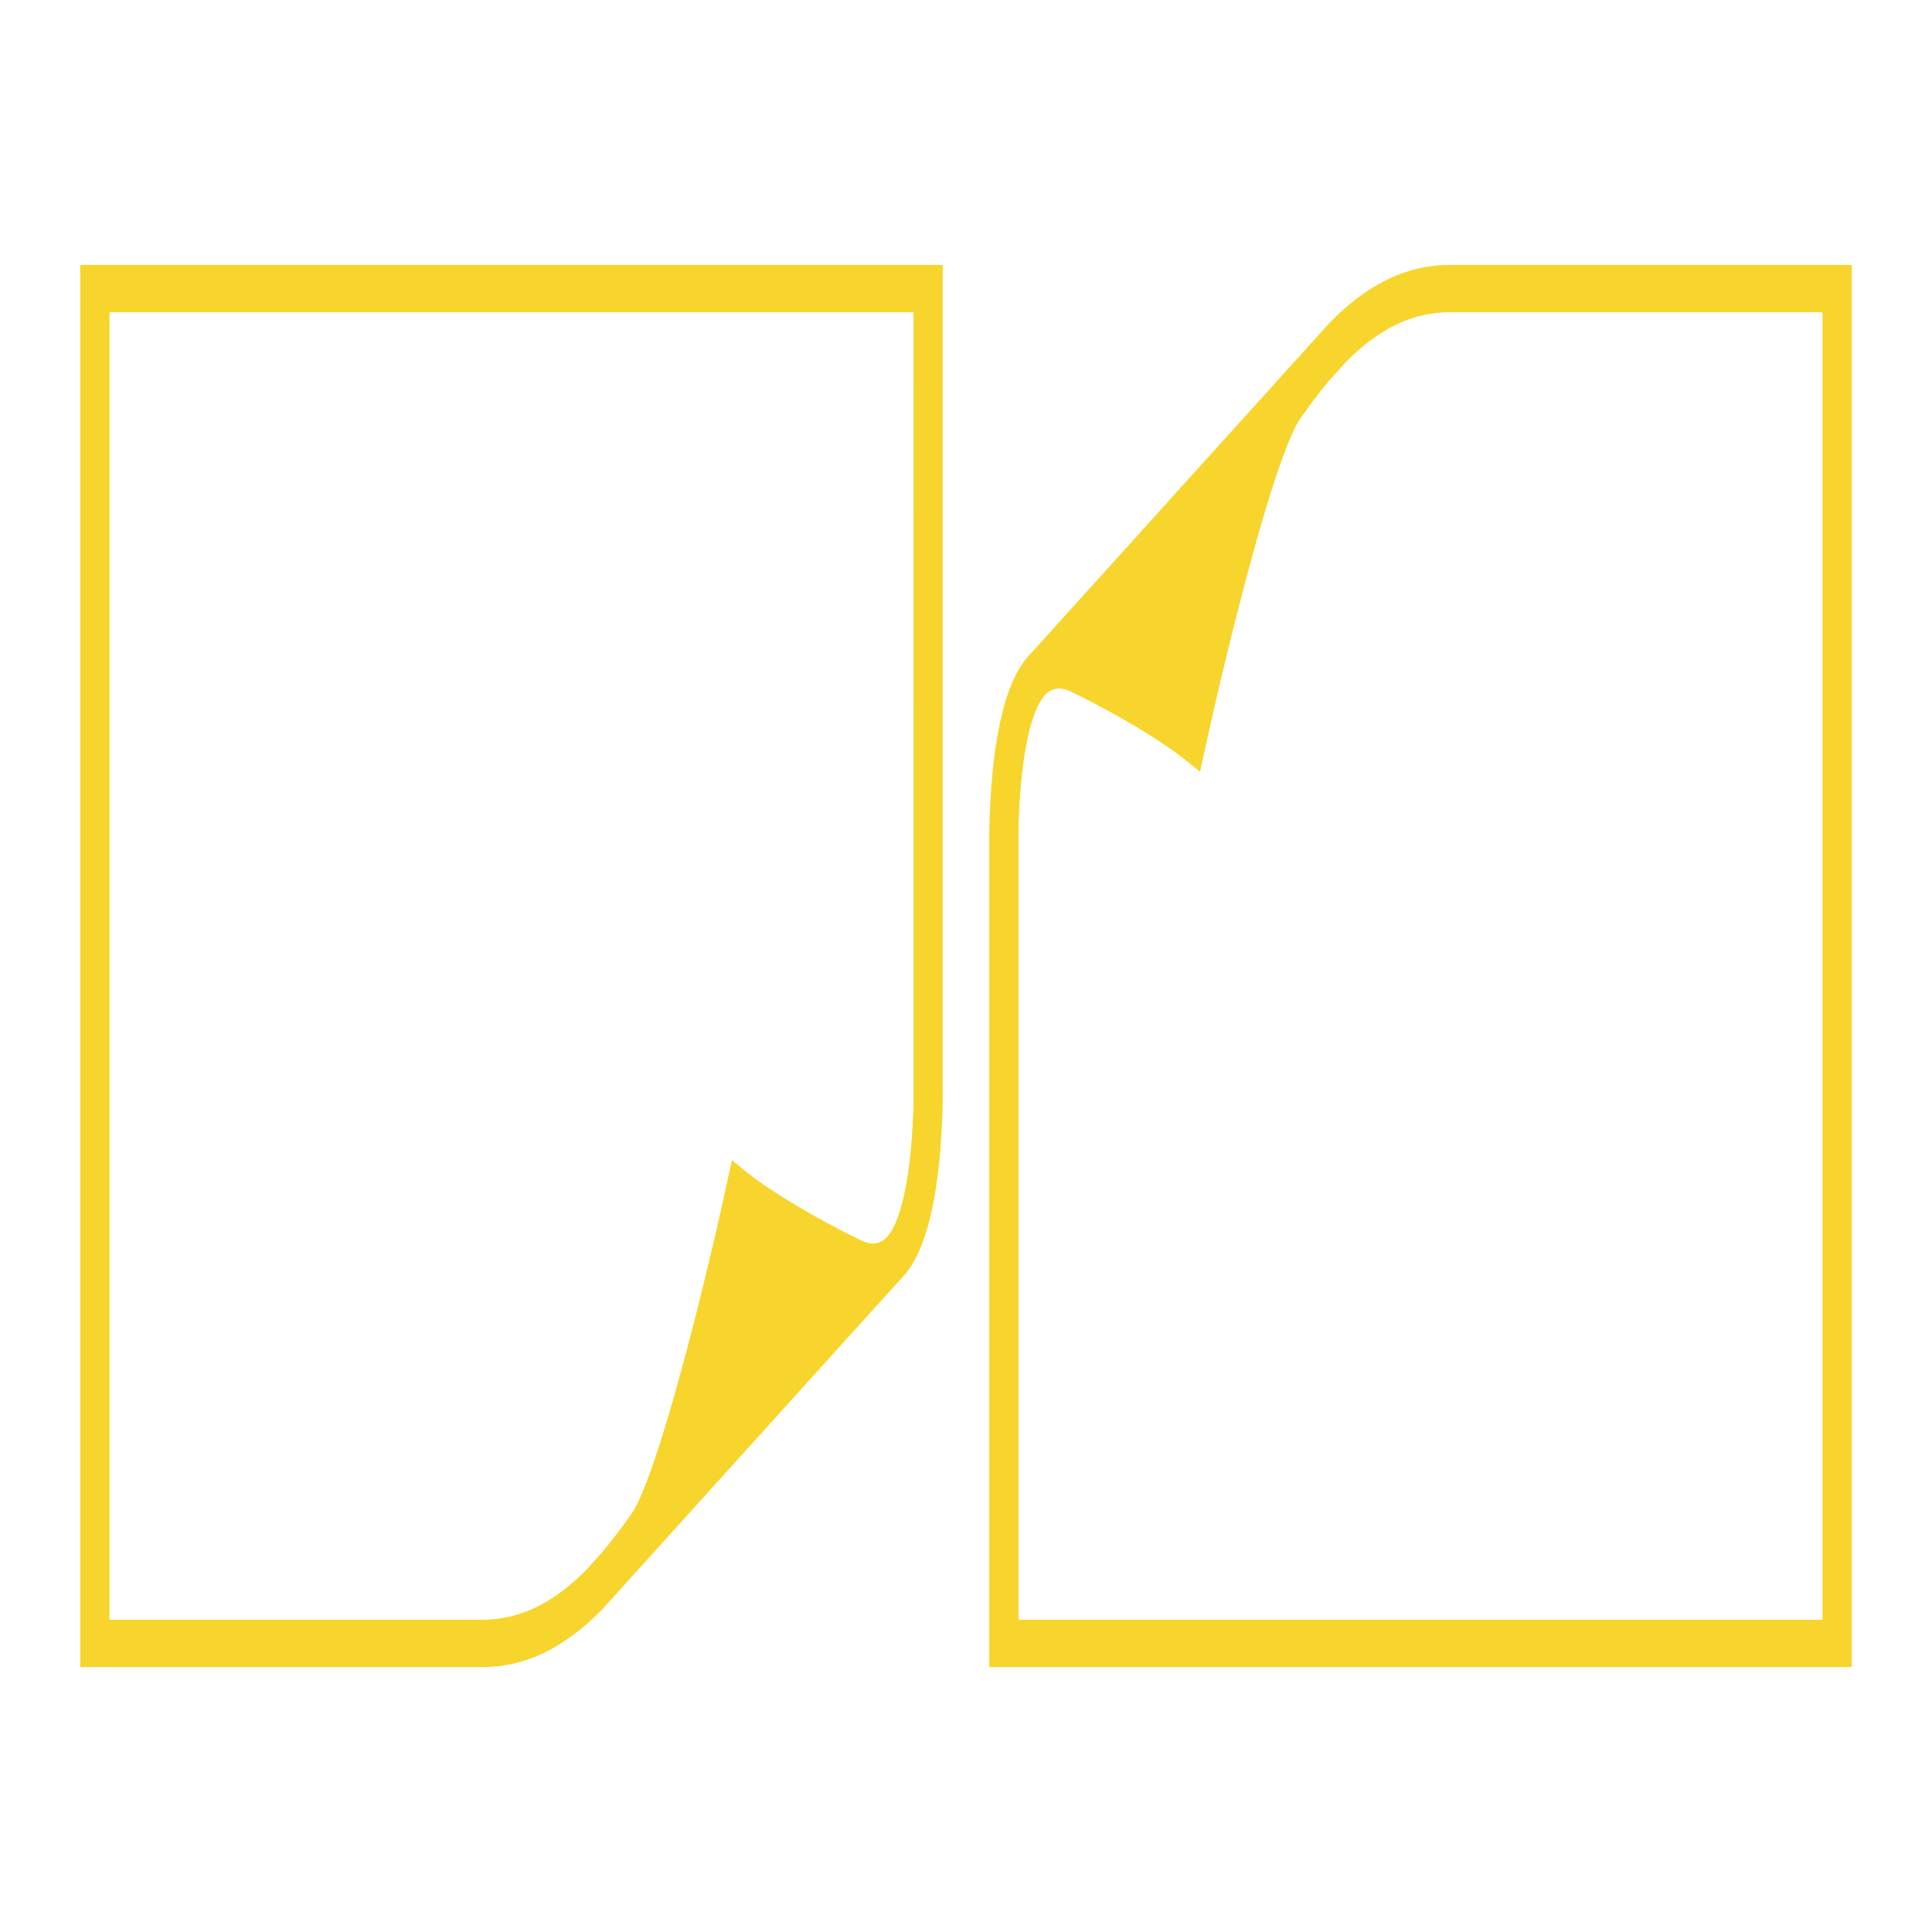
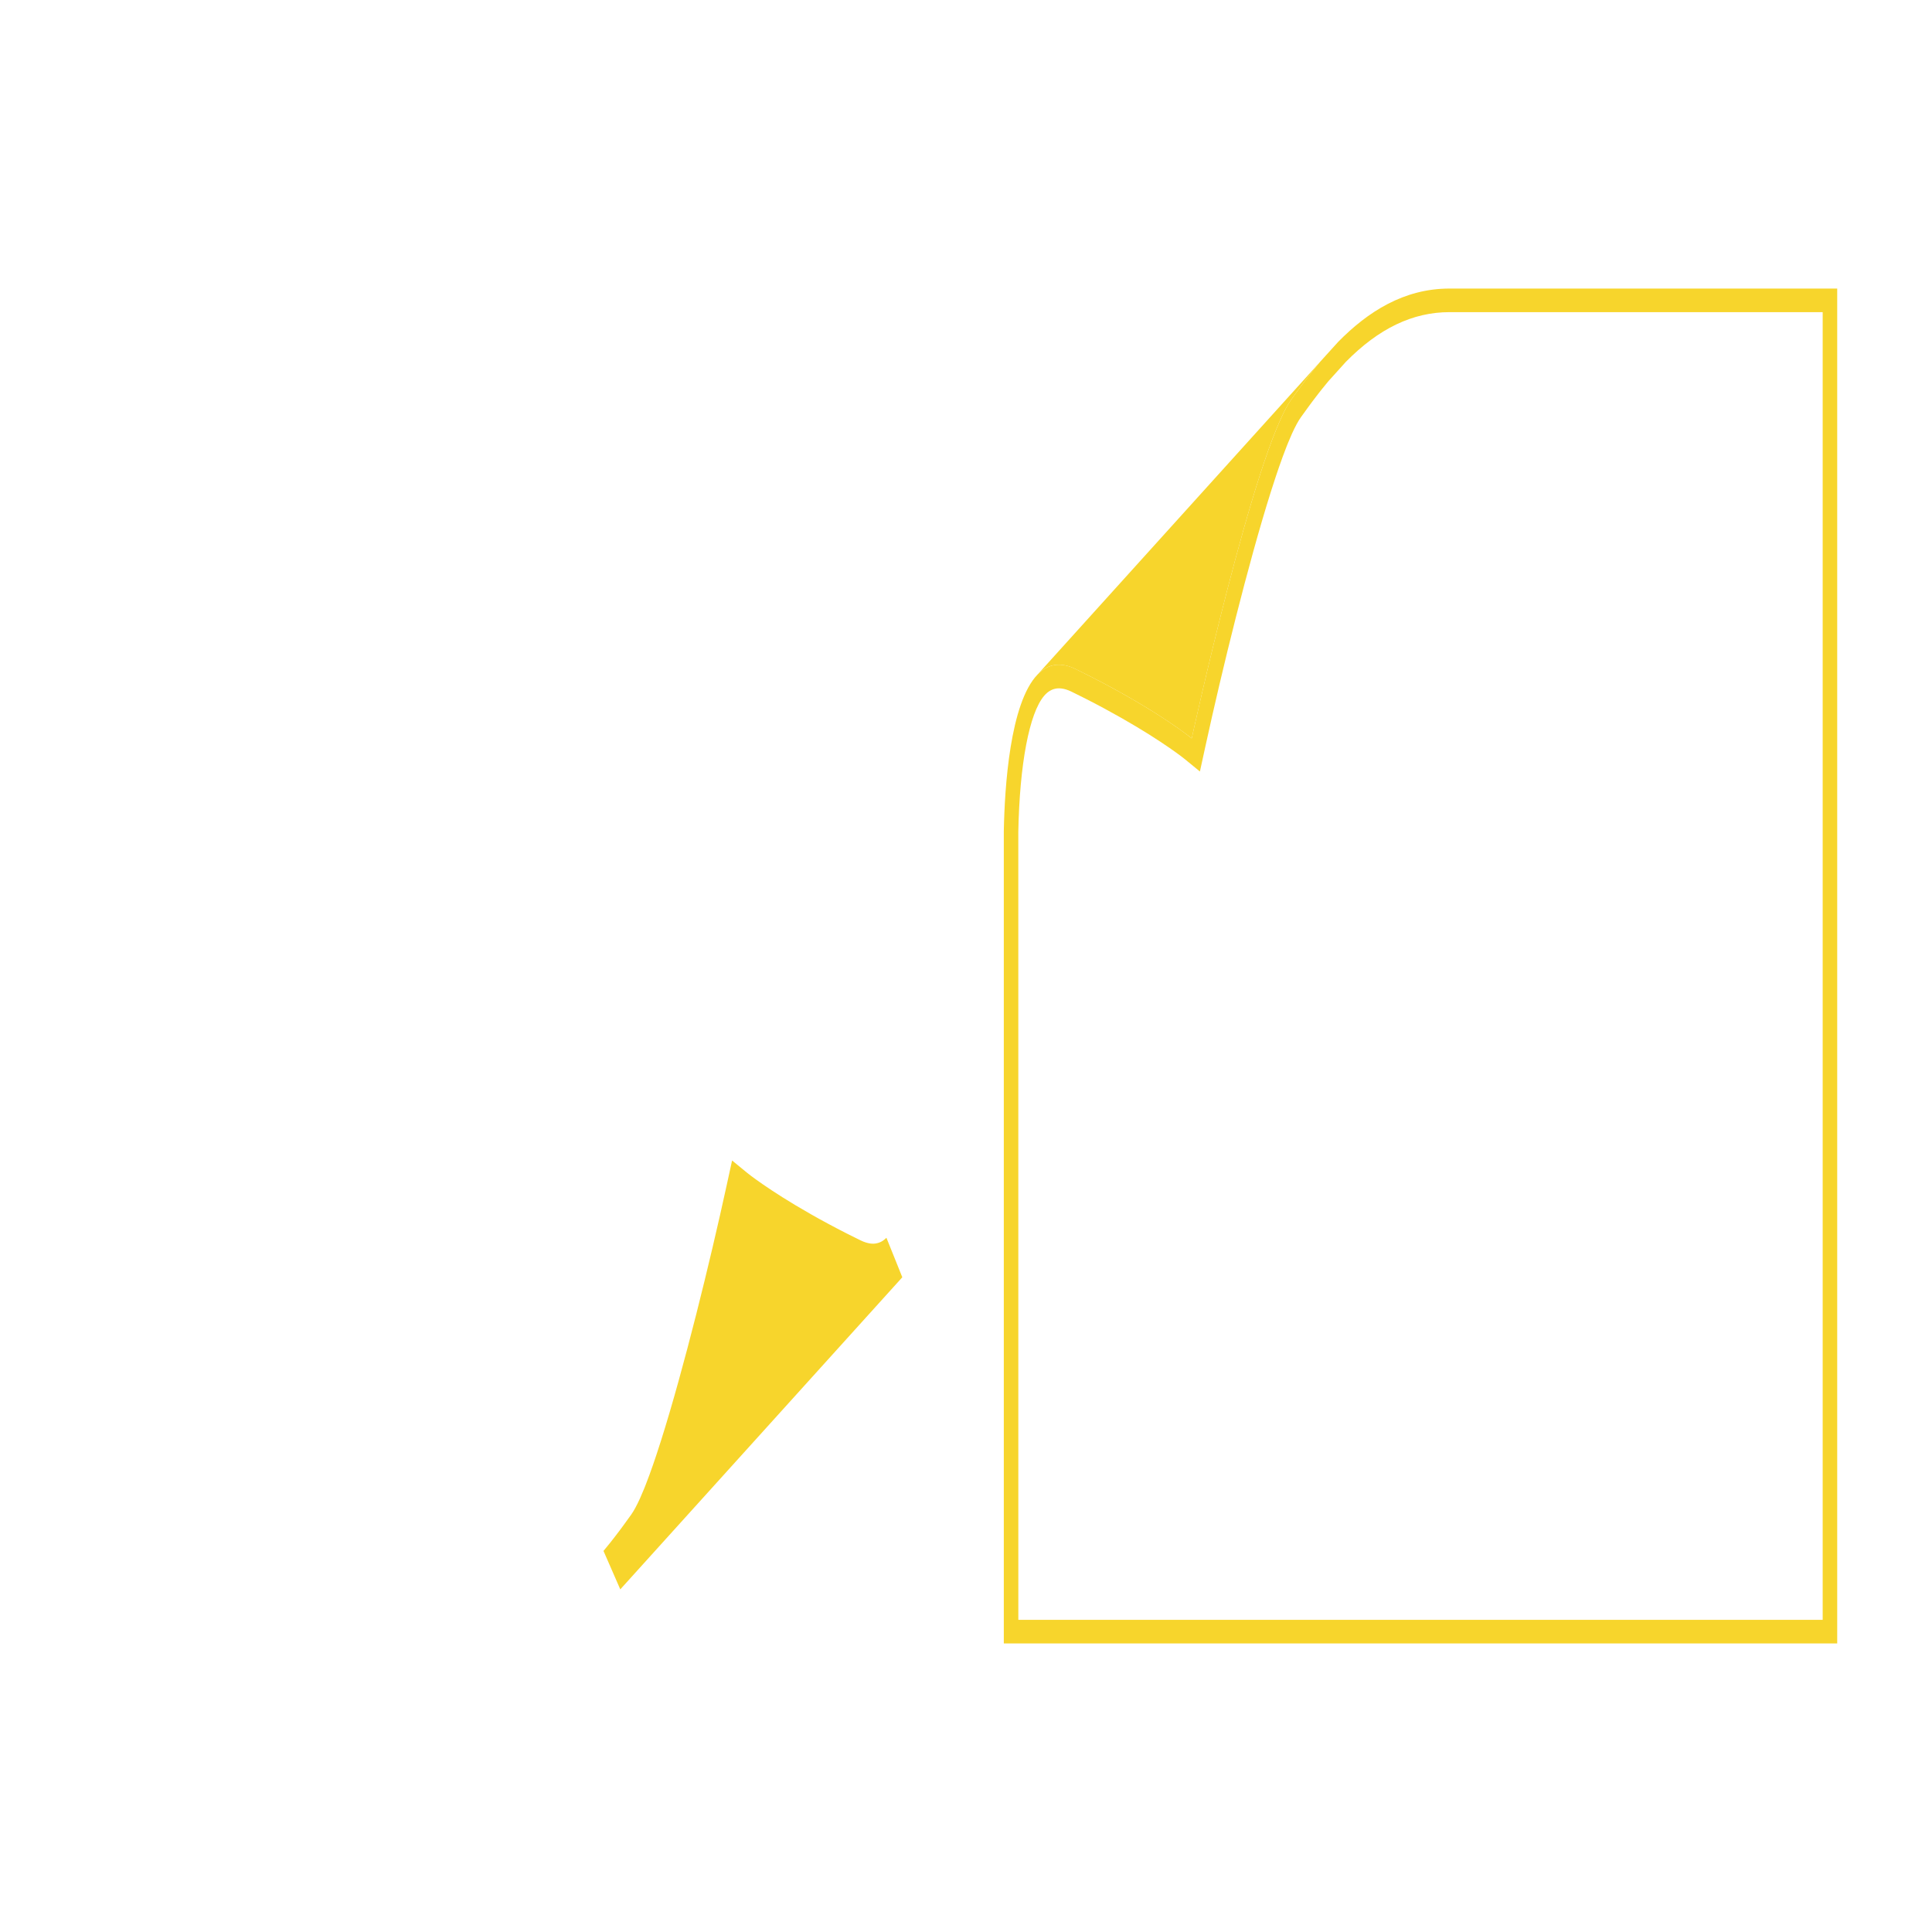
<svg xmlns="http://www.w3.org/2000/svg" id="Layer_1" viewBox="0 0 512 512">
-   <path d="M384.14,76.47c-12.11,0-21.66,6.15-29.51,14.13l-4.79,5.29-.05.06-.01.01c-2.72,3.25-5.22,6.62-7.56,9.89-9.79,13.72-26.4,89.82-26.4,89.82v.01s-1.9-1.57-5.78-4.19c-4.99-3.36-13.26-8.45-24.97-14.18-1.88-.92-3.57-1.26-5.1-1.12-.14.01-.28.03-.41.05-.25.03-.5.08-.74.15-.09.02-.18.04-.27.07-.08.02-.15.05-.23.08-.4.13-.79.3-1.17.51-.17.1-.34.2-.51.31-.21.13-.42.29-.63.45-.15.12-.3.24-.44.37-.17.14-.33.3-.49.46-.01.01-.03.03-.04.04-.02.02-.04.04-.06.06-7.33,7.56-8.74,29.86-8.96,41.52v215.27h220.86V76.47h-102.74ZM483.03,429.28h-213.16l-.01-208.83c.35-17.98,2.91-31.46,6.86-36.07.12-.14.25-.28.37-.4.05-.05.09-.09.14-.13.11-.11.22-.21.33-.3.03-.03.06-.06.1-.08.13-.1.26-.19.39-.28,0,0,.01-.02.02-.01.31-.2.63-.36.97-.49.16-.06.34-.11.51-.15.57-.14,1.18-.16,1.82-.07.17.01.35.05.54.09.2.04.4.1.61.16.46.14.94.34,1.44.58,1.26.62,2.48,1.22,3.66,1.82,1.77.9,3.45,1.78,5.04,2.64,1.59.86,3.09,1.69,4.5,2.49,11.28,6.41,16.86,10.94,16.93,11.01l3.9,3.2,1.46-6.69c4.39-20.14,11.31-48.39,17.38-67.57.43-1.34.85-2.63,1.26-3.88.28-.83.55-1.63.82-2.42.68-1.96,1.34-3.76,1.98-5.39.13-.33.26-.65.38-.96.38-.94.75-1.81,1.11-2.61.85-1.86,1.64-3.34,2.36-4.35.68-.96,1.34-1.87,1.98-2.74.35-.48.7-.95,1.04-1.41.54-.71,1.05-1.39,1.56-2.04.35-.45.69-.88,1.03-1.31.54-.67,1.07-1.33,1.6-1.96.04-.05.08-.09.12-.14l4.59-5.09c8.74-8.87,17.72-13.18,27.48-13.18h98.89v346.56Z" fill="#f7d52c" />
-   <path d="M384.14,70.21c-11.24,0-21.56,4.93-31.68,15.22l-4.84,5.36v.01l-.11.12c-2.41,2.87-4.81,6.01-7.8,10.19-1.86,2.61-3.9,7.05-5.99,12.63-1.37,3.63-2.76,7.74-4.14,12.14l-.01.01c-.12.4-.25.8-.37,1.2-.16.51-.31,1.02-.47,1.53-.63,2.06-1.26,4.17-1.88,6.31-.11.39-.23.79-.34,1.19-.61,2.1-1.21,4.24-1.8,6.39-.66,2.38-1.3,4.78-1.94,7.17-.43,1.64-.86,3.28-1.28,4.91-.73,2.82-1.43,5.6-2.1,8.3-.24.94-.47,1.87-.69,2.79-1.23,4.99-2.34,9.64-3.28,13.68-.06.27-.12.54-.19.8-.06.27-.12.53-.18.79-.08.35-.16.69-.24,1.03-.03.16-.07.32-.11.48-.09.4-.18.8-.27,1.18-.02.09-.04.18-.06.26-.1.46-.2.9-.3,1.33-.16.67-.3,1.32-.44,1.93v.01c-.89-.63-1.93-1.34-3.12-2.13-.72-.48-1.48-.98-2.31-1.5-.32-.2-.65-.41-.99-.62-.72-.46-1.48-.93-2.29-1.42-.53-.32-1.08-.65-1.66-1-3.7-2.19-8.15-4.67-13.36-7.32-.4-.21-.81-.41-1.22-.62-.29-.15-.58-.29-.88-.44-.53-.26-1.08-.53-1.63-.8-1.21-.59-2.34-.98-3.41-1.19-4.28-.86-7.48.97-9.69,3.17-.3.3-.59.61-.85.92-7.75,9.06-9.74,29.93-10.05,46.04v221.53h228.56V70.21h-106.59ZM483.03,429.28h-213.16l-.01-208.83c.35-17.98,2.91-31.46,6.86-36.07.12-.14.25-.28.37-.4.05-.05.09-.09.14-.13.11-.11.22-.21.33-.3.03-.03.06-.06.1-.08.13-.1.26-.19.39-.28,0,0,.01-.02.02-.01.31-.2.63-.36.97-.49.16-.06.34-.11.51-.15.57-.14,1.18-.16,1.82-.07.17.01.35.05.54.09.2.04.4.1.61.16.46.14.94.34,1.44.58,1.26.62,2.48,1.22,3.66,1.82,1.77.9,3.45,1.78,5.04,2.64,1.59.86,3.09,1.69,4.5,2.49,11.28,6.41,16.86,10.94,16.93,11.01l3.9,3.2,1.46-6.69c4.39-20.14,11.31-48.39,17.38-67.57.42-1.34.84-2.63,1.26-3.88.28-.83.55-1.63.82-2.42.68-1.96,1.34-3.76,1.98-5.39.13-.33.26-.65.38-.96.38-.94.75-1.81,1.11-2.61.84-1.86,1.63-3.34,2.35-4.35.69-.97,1.35-1.88,1.99-2.74.35-.48.7-.95,1.04-1.41.54-.72,1.06-1.4,1.56-2.04.35-.45.69-.88,1.03-1.31.54-.68,1.07-1.33,1.6-1.96.04-.05.08-.09.12-.14l4.59-5.09c8.74-8.87,17.72-13.18,27.48-13.18h98.89v346.56Z" fill="#f7d52c" />
+   <path d="M384.14,76.47c-12.11,0-21.66,6.15-29.51,14.13l-4.79,5.29-.05.06-.01.01c-2.72,3.25-5.22,6.62-7.56,9.89-9.79,13.72-26.4,89.82-26.4,89.82v.01s-1.9-1.57-5.78-4.19c-4.99-3.36-13.26-8.45-24.97-14.18-1.88-.92-3.57-1.26-5.1-1.12-.14.01-.28.03-.41.05-.25.03-.5.08-.74.15-.09.02-.18.04-.27.07-.08.02-.15.05-.23.08-.4.13-.79.3-1.17.51-.17.1-.34.2-.51.31-.21.13-.42.29-.63.45-.15.12-.3.24-.44.37-.17.14-.33.3-.49.46-.01.01-.03.03-.04.04-.02.02-.04.04-.06.06-7.33,7.56-8.74,29.86-8.96,41.52v215.27h220.86V76.47h-102.74ZM483.03,429.28h-213.16l-.01-208.83c.35-17.98,2.91-31.46,6.86-36.07.12-.14.25-.28.37-.4.05-.05.09-.09.14-.13.11-.11.22-.21.33-.3.03-.03.06-.06.1-.08.13-.1.26-.19.39-.28,0,0,.01-.02.02-.01.31-.2.63-.36.97-.49.16-.06.34-.11.51-.15.57-.14,1.18-.16,1.82-.07.17.01.35.05.54.09.2.04.4.1.61.16.46.14.94.34,1.44.58,1.26.62,2.48,1.22,3.66,1.82,1.77.9,3.45,1.78,5.04,2.64,1.59.86,3.09,1.69,4.5,2.49,11.28,6.41,16.86,10.94,16.93,11.01l3.9,3.2,1.46-6.69c4.39-20.14,11.31-48.39,17.38-67.57.43-1.34.85-2.63,1.26-3.88.28-.83.55-1.63.82-2.42.68-1.96,1.34-3.76,1.98-5.39.13-.33.26-.65.38-.96.38-.94.75-1.81,1.11-2.61.85-1.86,1.64-3.34,2.36-4.35.68-.96,1.34-1.87,1.98-2.74.35-.48.7-.95,1.04-1.41.54-.71,1.05-1.39,1.56-2.04.35-.45.69-.88,1.03-1.31.54-.67,1.07-1.33,1.6-1.96.04-.05.08-.09.12-.14l4.59-5.09c8.74-8.87,17.72-13.18,27.48-13.18h98.89v346.56" fill="#f7d52c" />
  <path d="M275.041,178.677l74.744-82.72c-2.72,3.25-5.228,6.623-7.563,9.895-9.796,13.714-26.398,89.823-26.398,89.823,0,0-9.933-8.186-30.753-18.36-4.197-2.055-7.474-1.24-10.029,1.362Z" fill="#f7d52c" />
-   <path d="M349.84,95.89l-2.22-5.09-.11.12-74.44,82.38-.19.21,2.1,5.23,2.11,5.24c.05-.05.09-.09.14-.13.11-.11.22-.21.33-.3.03-.03.06-.06.1-.08.13-.11.26-.2.39-.28,0,0,.01-.02.02-.01.31-.21.63-.38.97-.49.17-.07.34-.12.51-.15.57-.14,1.17-.17,1.82-.07.17.01.35.05.54.09.2.04.4.1.61.16.46.14.94.34,1.44.58,1.26.62,2.48,1.22,3.66,1.82,1.77.9,3.45,1.78,5.04,2.64,1.59.85,3.09,1.68,4.5,2.49,11.28,6.41,16.86,10.94,16.93,11.01l3.9,3.2,1.46-6.69c4.39-20.14,11.31-48.39,17.38-67.57.43-1.34.85-2.63,1.26-3.88.28-.83.55-1.63.82-2.42.68-1.96,1.34-3.76,1.98-5.39.13-.33.26-.65.38-.96.38-.94.75-1.81,1.11-2.61.85-1.86,1.64-3.34,2.36-4.35.68-.96,1.34-1.87,1.98-2.74.35-.48.7-.95,1.04-1.41.54-.71,1.05-1.39,1.56-2.04.35-.45.69-.88,1.03-1.31.54-.67,1.07-1.33,1.6-1.96.04-.05.08-.09.12-.14l-2.23-5.1ZM315.23,180.16c-.06.27-.12.53-.18.79-.08.35-.16.69-.24,1.03-.03.16-.07.32-.11.48-.09.4-.18.8-.27,1.18-.02.09-.04.18-.06.26-.1.46-.2.9-.3,1.33-.16.67-.3,1.32-.44,1.93-.89-.63-1.93-1.34-3.12-2.12-.72-.48-1.48-.98-2.31-1.5-.32-.2-.65-.41-.99-.62-.72-.46-1.48-.93-2.29-1.42-.53-.32-1.08-.65-1.66-1-3.7-2.19-8.15-4.67-13.36-7.32-.4-.21-.81-.41-1.22-.62-.29-.15-.58-.29-.88-.44l41.77-46.23.01-.01c-.13.4-.25.8-.38,1.21-.16.51-.31,1.02-.47,1.53-.63,2.06-1.26,4.17-1.88,6.31-.11.39-.23.79-.34,1.19-.61,2.1-1.21,4.24-1.8,6.39-.66,2.38-1.3,4.78-1.94,7.17-.43,1.64-.86,3.28-1.28,4.91-.73,2.82-1.43,5.6-2.1,8.3-.24.94-.47,1.87-.69,2.79-1.23,4.99-2.34,9.64-3.28,13.68-.06.27-.12.54-.19.8Z" fill="#f7d52c" />
-   <path d="M25.12,76.47v359.06h102.74c12.11,0,21.66-6.15,29.51-14.13l4.79-5.29.05-.06.01-.01c2.72-3.25,5.22-6.62,7.56-9.89,9.79-13.72,26.4-89.82,26.4-89.82v-.01s1.9,1.57,5.78,4.19c4.99,3.36,13.26,8.45,24.97,14.18,1.88.92,3.57,1.26,5.1,1.12.14-.01.28-.03.41-.05.86-.12,1.66-.4,2.41-.81.17-.1.34-.2.51-.31.21-.13.42-.29.63-.45.15-.12.3-.24.44-.37.17-.14.33-.3.49-.46l.04-.04c.02-.02.04-.04.06-.06,7.33-7.56,8.74-29.86,8.96-41.52V76.47H25.12ZM235.28,327.62c-.12.14-.25.28-.37.4-.05.05-.09.09-.14.13-.11.11-.22.21-.33.3-.03.03-.06.06-.1.08-.13.1-.26.19-.39.28,0,0-.01.02-.02.02-.31.19-.63.35-.97.48-.16.06-.34.11-.51.15-.57.14-1.18.16-1.82.08-.17-.02-.35-.06-.54-.1-.2-.04-.4-.1-.61-.16-.46-.14-.94-.34-1.44-.58-1.26-.62-2.48-1.22-3.66-1.82-1.77-.9-3.45-1.78-5.04-2.64-1.59-.86-3.09-1.69-4.5-2.49-11.28-6.41-16.86-10.94-16.93-11.01l-3.9-3.2-1.46,6.69c-4.39,20.14-11.31,48.39-17.38,67.57-.43,1.34-.85,2.63-1.26,3.88-.28.83-.55,1.63-.82,2.42-.68,1.96-1.34,3.76-1.98,5.39-.13.33-.26.65-.38.96-.38.94-.75,1.81-1.11,2.61-.85,1.86-1.64,3.34-2.36,4.35-.68.96-1.34,1.87-1.98,2.74-.35.48-.7.95-1.04,1.41-.54.71-1.05,1.39-1.56,2.04-.35.45-.69.88-1.03,1.31-.54.68-1.07,1.33-1.6,1.96-.04.05-.08.09-.12.14l-4.59,5.09c-8.74,8.87-17.72,13.18-27.48,13.18H28.97V82.72h213.16l.01,208.83c-.35,17.98-2.91,31.46-6.86,36.07Z" fill="#f7d52c" />
-   <path d="M21.27,70.21v371.58h106.59c11.24,0,21.56-4.93,31.68-15.22l4.84-5.36v-.01l.11-.12c2.41-2.87,4.81-6.01,7.8-10.19,1.86-2.61,3.9-7.05,5.99-12.63,1.37-3.63,2.76-7.74,4.14-12.14l.01-.01c.12-.4.25-.8.37-1.2.16-.51.31-1.02.47-1.53.63-2.06,1.26-4.17,1.88-6.31.11-.39.23-.79.34-1.19.61-2.1,1.21-4.24,1.8-6.39.66-2.38,1.3-4.78,1.94-7.17.43-1.64.86-3.28,1.28-4.91.73-2.82,1.43-5.6,2.1-8.3.24-.94.47-1.87.69-2.79,1.23-4.99,2.34-9.64,3.28-13.68.06-.27.12-.54.19-.8.06-.27.12-.53.18-.79.08-.35.16-.69.24-1.03.03-.16.07-.32.11-.48.09-.4.18-.8.27-1.18.02-.09.04-.18.06-.26.1-.46.2-.9.3-1.33.16-.67.3-1.32.44-1.93v-.01c.99.7,2.17,1.51,3.55,2.42.59.39,1.22.79,1.88,1.21.32.2.65.41.99.62.72.46,1.48.93,2.29,1.42.53.32,1.08.65,1.66,1,4.19,2.48,9.34,5.33,15.46,8.38.53.26,1.08.53,1.63.8,1.21.59,2.34.98,3.41,1.19,4.28.86,7.48-.97,9.69-3.17.3-.3.59-.61.85-.92,7.75-9.06,9.74-29.93,10.05-46.04V70.21H21.27ZM234.91,328.02c-.05.05-.09.09-.14.13-.11.11-.22.21-.33.3-.03.03-.06.06-.1.08-.13.1-.26.19-.39.28,0,0-.01.02-.02.02-.31.19-.63.35-.97.48-.16.06-.34.11-.51.15-.57.14-1.18.16-1.82.08-.17-.02-.35-.06-.54-.1-.2-.04-.4-.1-.61-.16-.46-.14-.94-.34-1.44-.58-1.26-.62-2.48-1.22-3.66-1.82-1.77-.9-3.45-1.78-5.04-2.64-1.59-.86-3.09-1.69-4.5-2.49-11.28-6.41-16.86-10.94-16.93-11.01l-3.9-3.2-1.46,6.69c-4.39,20.14-11.31,48.39-17.38,67.57-.42,1.34-.84,2.63-1.26,3.88-.28.83-.55,1.63-.82,2.42-.68,1.96-1.34,3.76-1.98,5.39-.13.33-.26.65-.38.96-.38.94-.75,1.81-1.11,2.61-.84,1.86-1.63,3.34-2.35,4.35-.69.97-1.35,1.88-1.99,2.74-.35.48-.7.95-1.04,1.41-.54.72-1.06,1.4-1.56,2.04-.35.45-.69.88-1.03,1.31-.54.68-1.07,1.33-1.6,1.96-.04.05-.08.09-.12.14l-4.59,5.09c-8.74,8.87-17.72,13.18-27.48,13.18H28.97V82.72h213.16l.01,208.83c-.35,17.98-2.91,31.46-6.86,36.07-.12.14-.25.28-.37.4Z" fill="#f7d52c" />
  <path d="M236.959,333.323l-74.744,82.72c2.72-3.25,5.228-6.623,7.563-9.895,9.796-13.714,26.398-89.823,26.398-89.823,0,0,9.933,8.186,30.753,18.36,4.197,2.055,7.474,1.24,10.029-1.362Z" fill="#f7d52c" />
  <path d="M237.02,333.26l-2.11-5.24c-.05.05-.09.09-.14.13-.11.11-.22.21-.33.3-.03.03-.06.06-.1.08-.13.11-.26.2-.39.28,0,0-.01.02-.02.02-.31.2-.63.37-.97.48-.17.07-.34.12-.51.15-.57.14-1.17.17-1.82.08-.17-.02-.35-.06-.54-.1-.2-.04-.4-.1-.61-.16-.46-.14-.94-.34-1.44-.58-1.26-.62-2.48-1.22-3.66-1.82-1.77-.9-3.45-1.78-5.04-2.64-1.59-.85-3.09-1.68-4.5-2.49-11.28-6.41-16.86-10.94-16.93-11.01l-3.9-3.2-1.46,6.69c-4.39,20.14-11.31,48.39-17.38,67.57-.43,1.34-.85,2.63-1.26,3.88-.28.83-.55,1.63-.82,2.42-.68,1.96-1.34,3.76-1.98,5.39-.13.33-.26.65-.38.96-.38.94-.75,1.81-1.11,2.61-.85,1.86-1.64,3.34-2.36,4.35-.68.96-1.34,1.87-1.98,2.74-.35.48-.7.95-1.04,1.41-.54.71-1.05,1.39-1.56,2.04-.35.45-.69.88-1.03,1.31-.54.68-1.07,1.33-1.6,1.96-.04.05-.08.09-.12.14l2.23,5.1,2.22,5.09.11-.12,74.44-82.38.19-.21-2.1-5.23ZM182.8,384.91c.16-.51.31-1.02.47-1.53.63-2.06,1.26-4.17,1.88-6.31.11-.39.23-.79.34-1.19.61-2.1,1.21-4.24,1.8-6.39.66-2.38,1.3-4.78,1.94-7.17.43-1.64.86-3.28,1.28-4.91.73-2.82,1.43-5.6,2.1-8.3.24-.94.47-1.87.69-2.79,1.23-4.99,2.34-9.64,3.28-13.68.06-.27.12-.54.19-.8.06-.27.12-.53.18-.79.08-.35.16-.69.24-1.03.03-.16.07-.32.11-.48.09-.4.18-.8.27-1.18.02-.09.04-.18.06-.26.1-.45.2-.9.3-1.33.16-.67.3-1.32.44-1.93.99.7,2.18,1.51,3.55,2.41.59.39,1.22.79,1.88,1.21.32.2.65.41.99.62.72.46,1.48.93,2.29,1.42.53.32,1.08.65,1.66,1,4.19,2.48,9.34,5.33,15.46,8.38l-41.77,46.23-.01.01c.13-.4.25-.8.38-1.21Z" fill="#f7d52c" />
</svg>